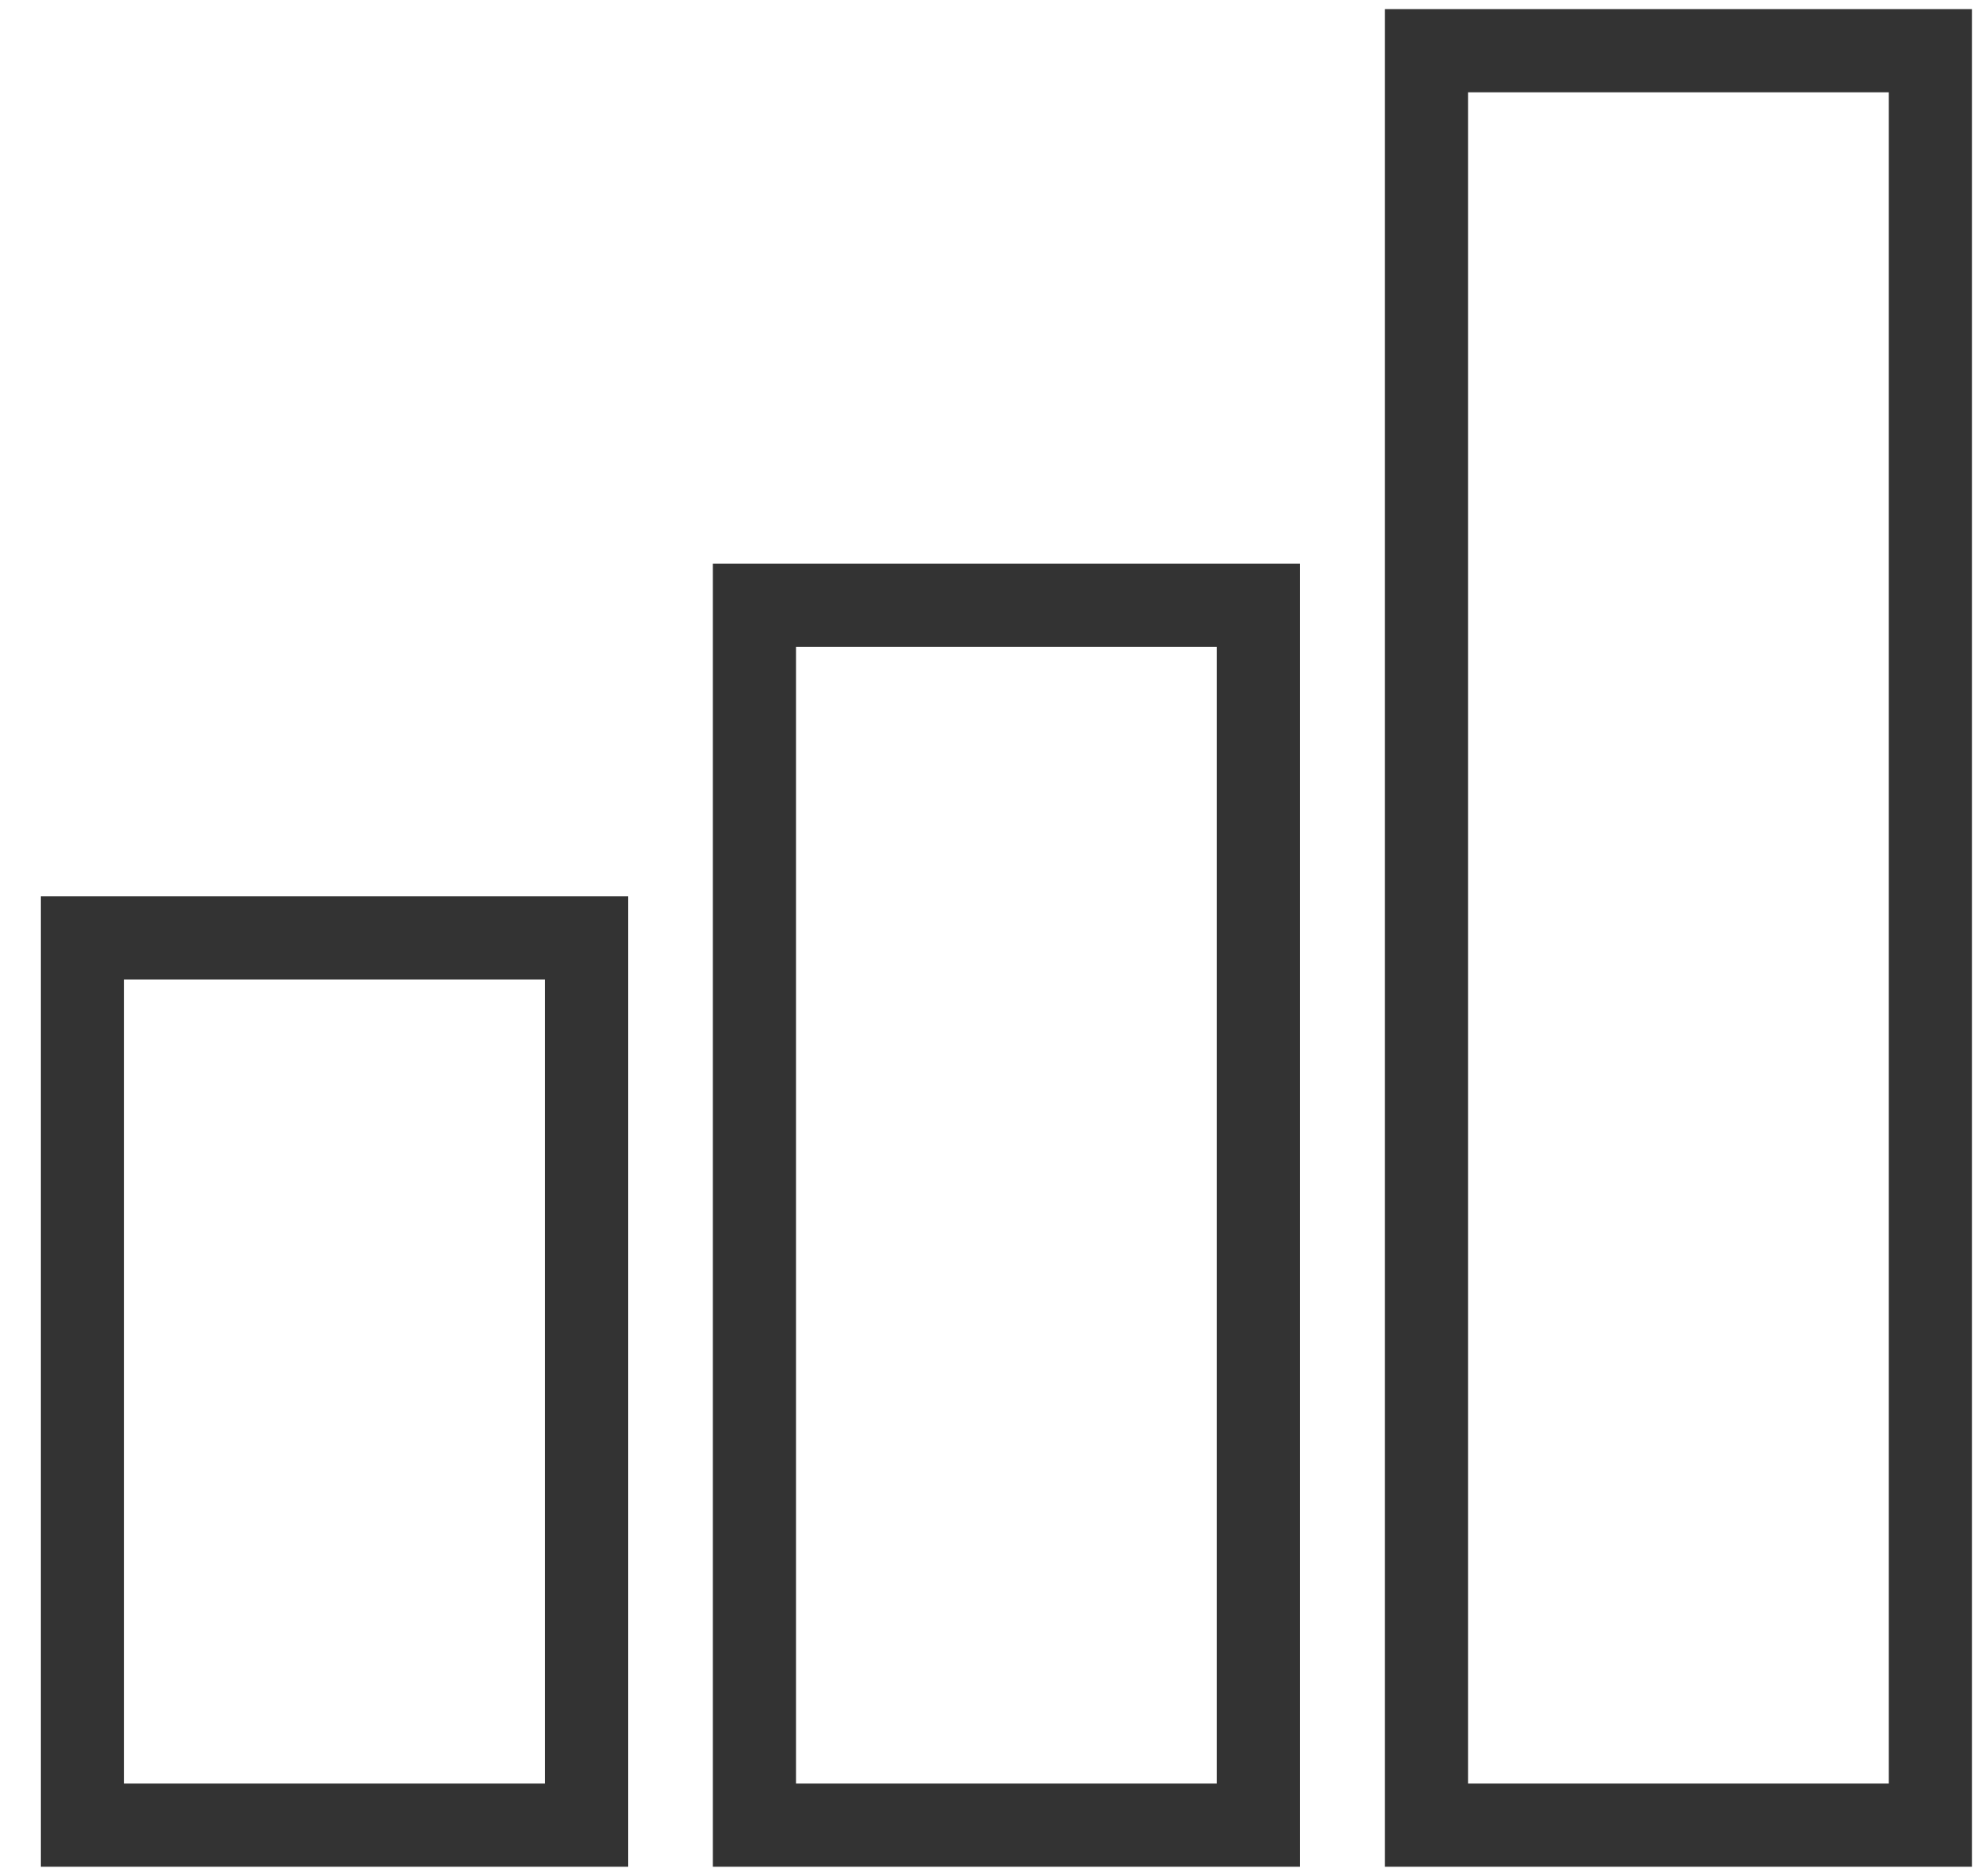
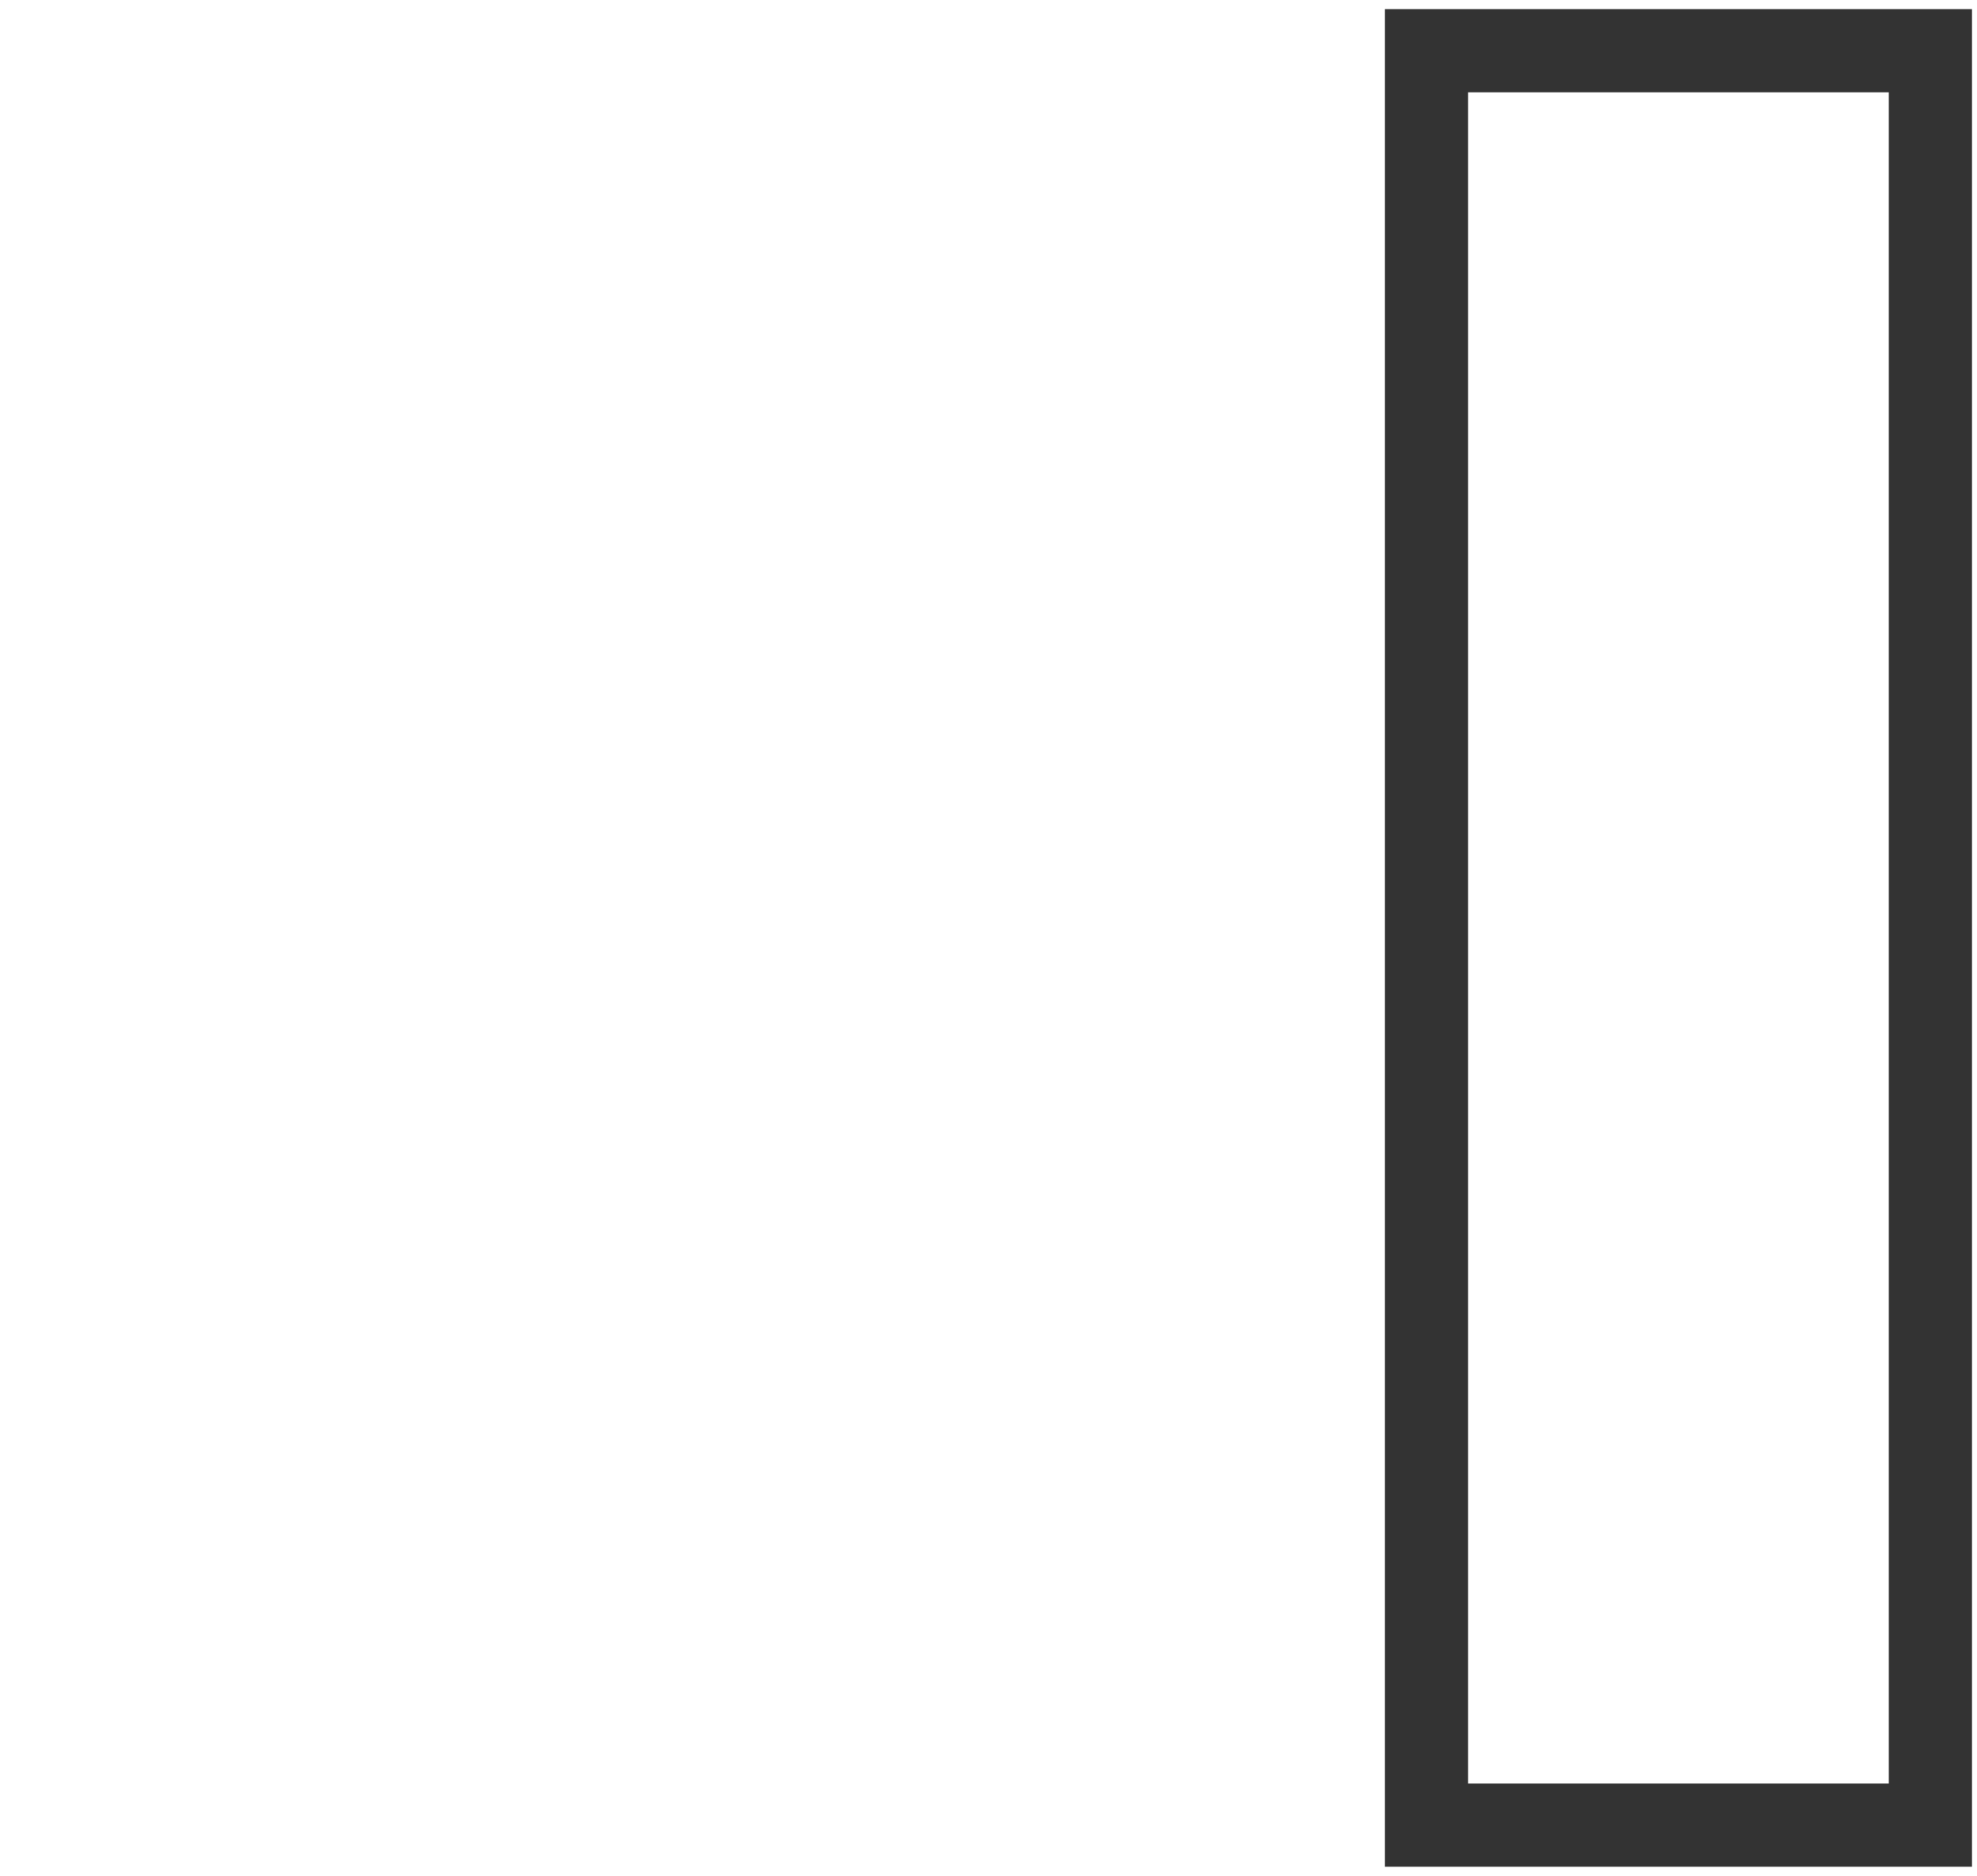
<svg xmlns="http://www.w3.org/2000/svg" width="39" height="37" viewBox="0 0 39 37" fill="none">
-   <path d="M1.627 18.5V36H11.569V18.5H1.627Z" stroke="#333333" stroke-width="1.641" />
-   <path d="M14.883 11.938V36H24.825V11.938H14.883Z" stroke="#333333" stroke-width="1.641" />
  <path d="M28.139 1V36H38.081V1H28.139Z" stroke="#333333" stroke-width="1.641" />
</svg>